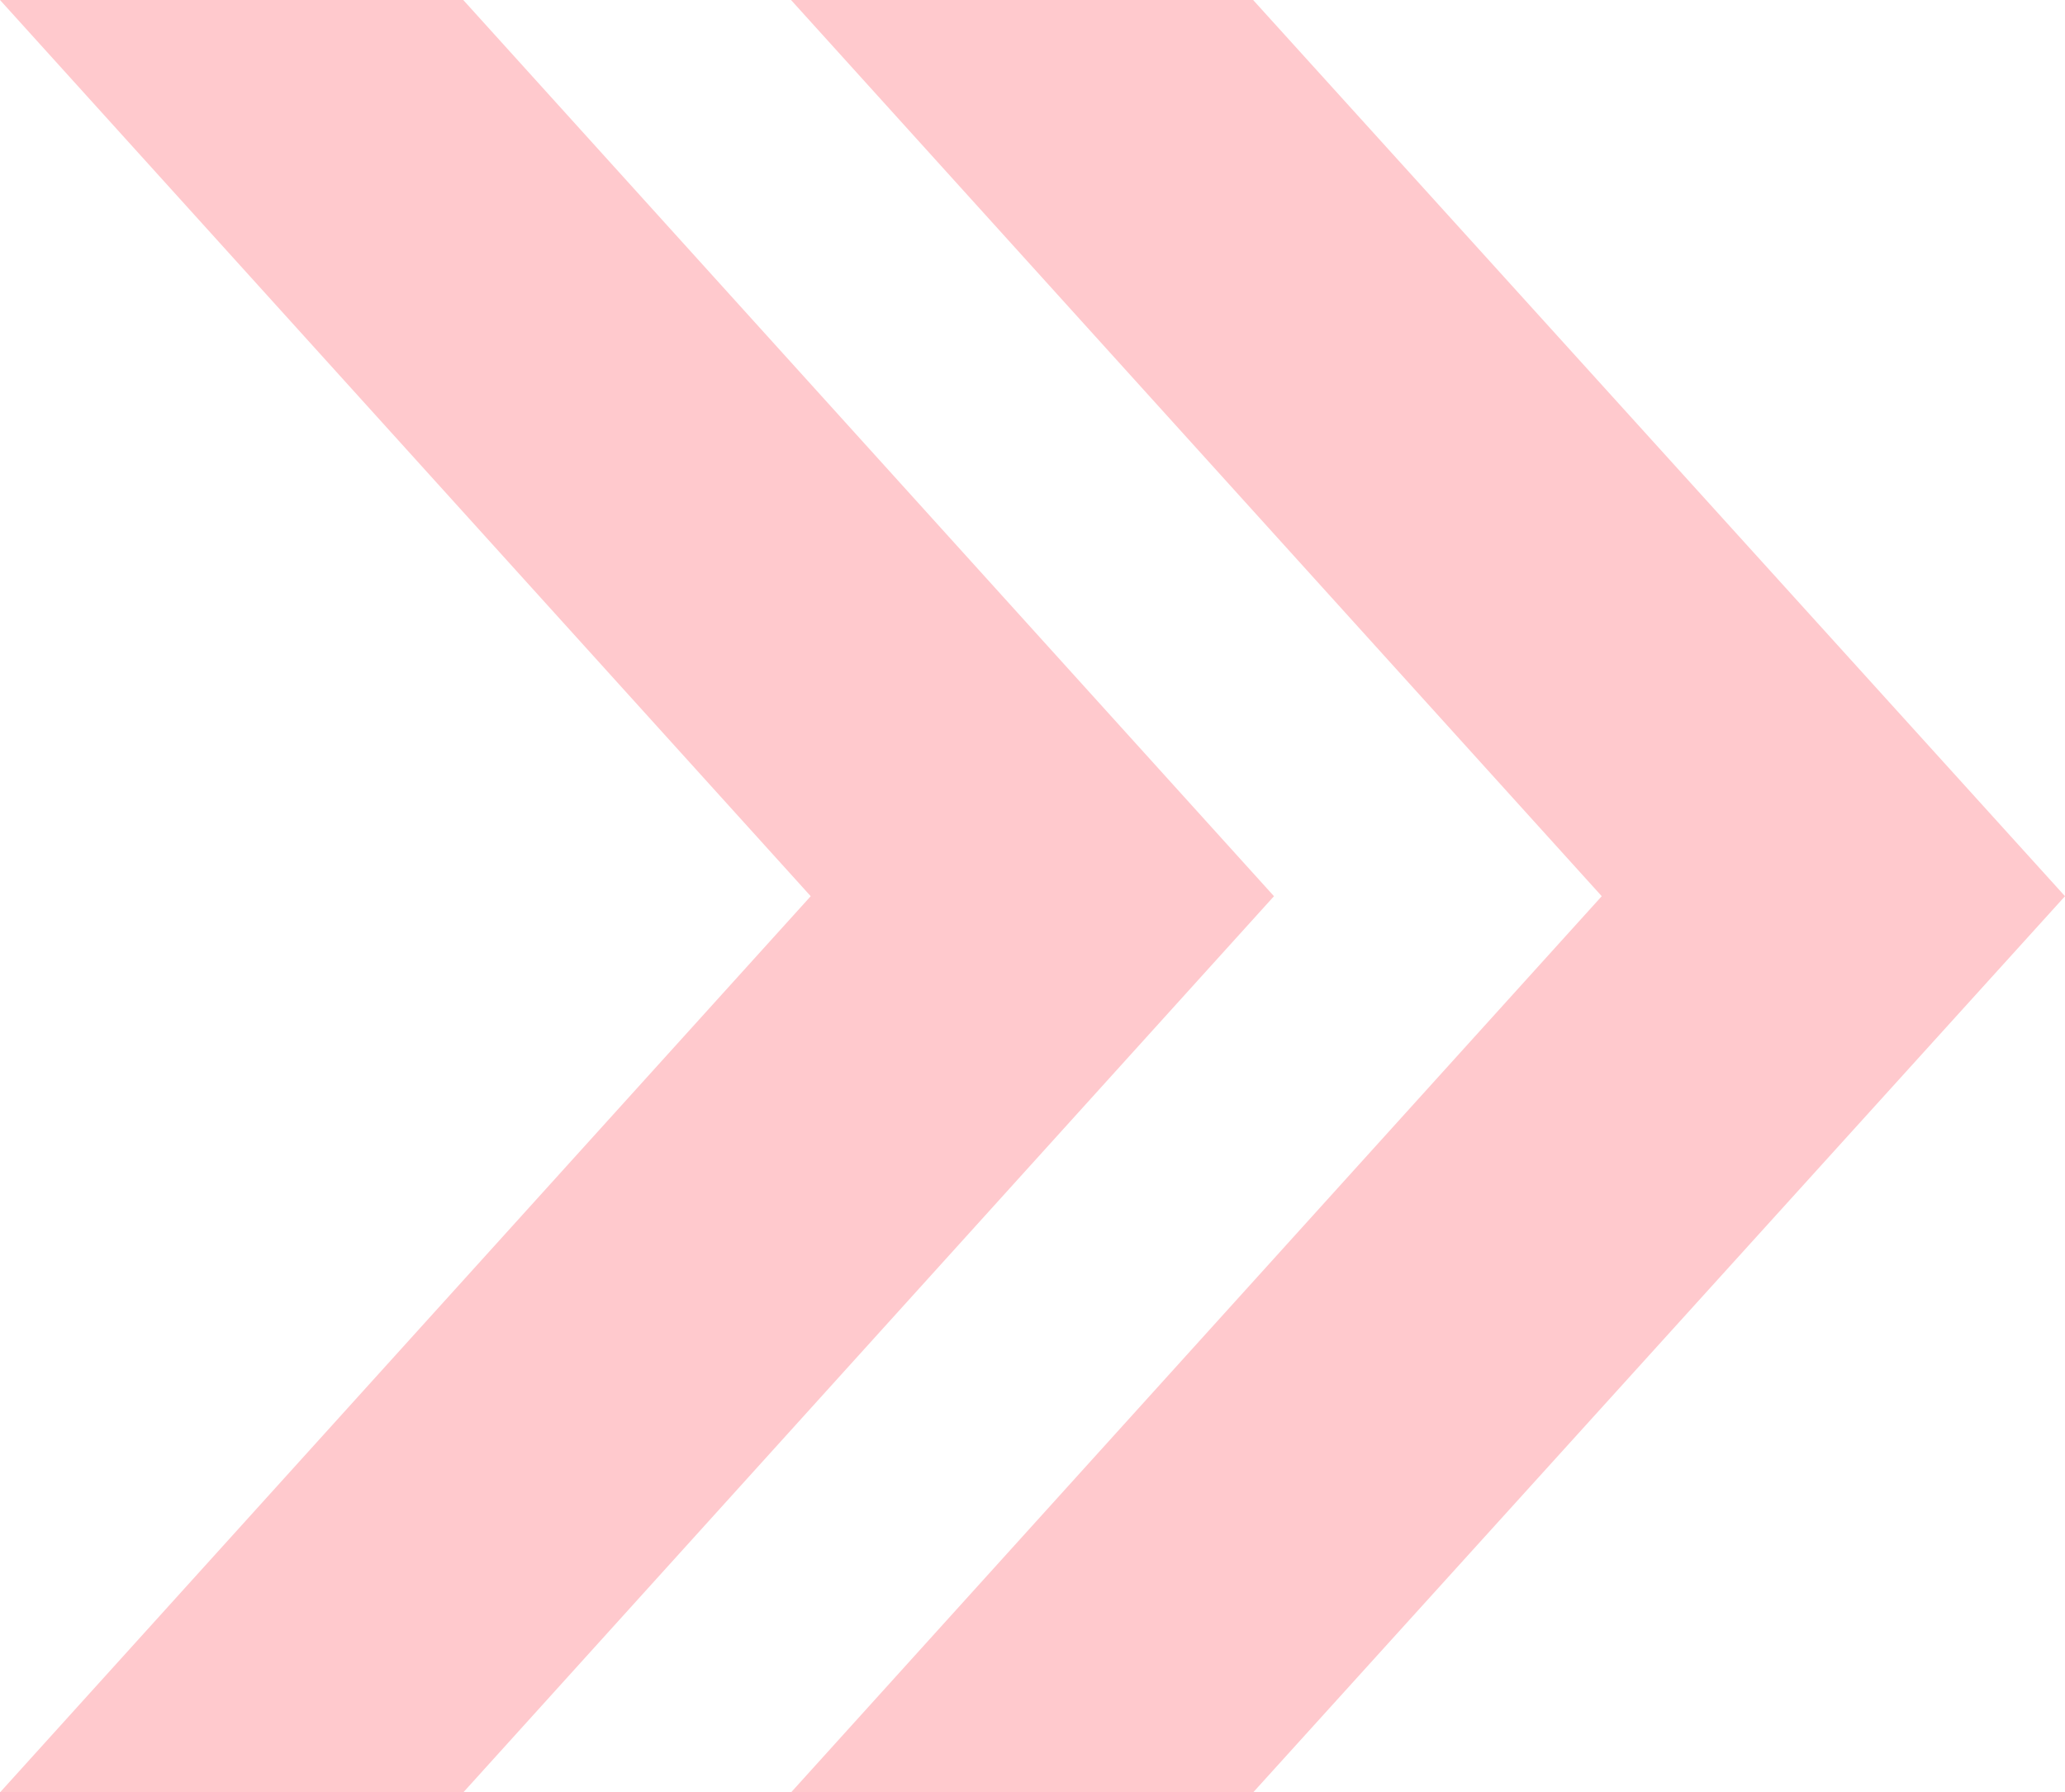
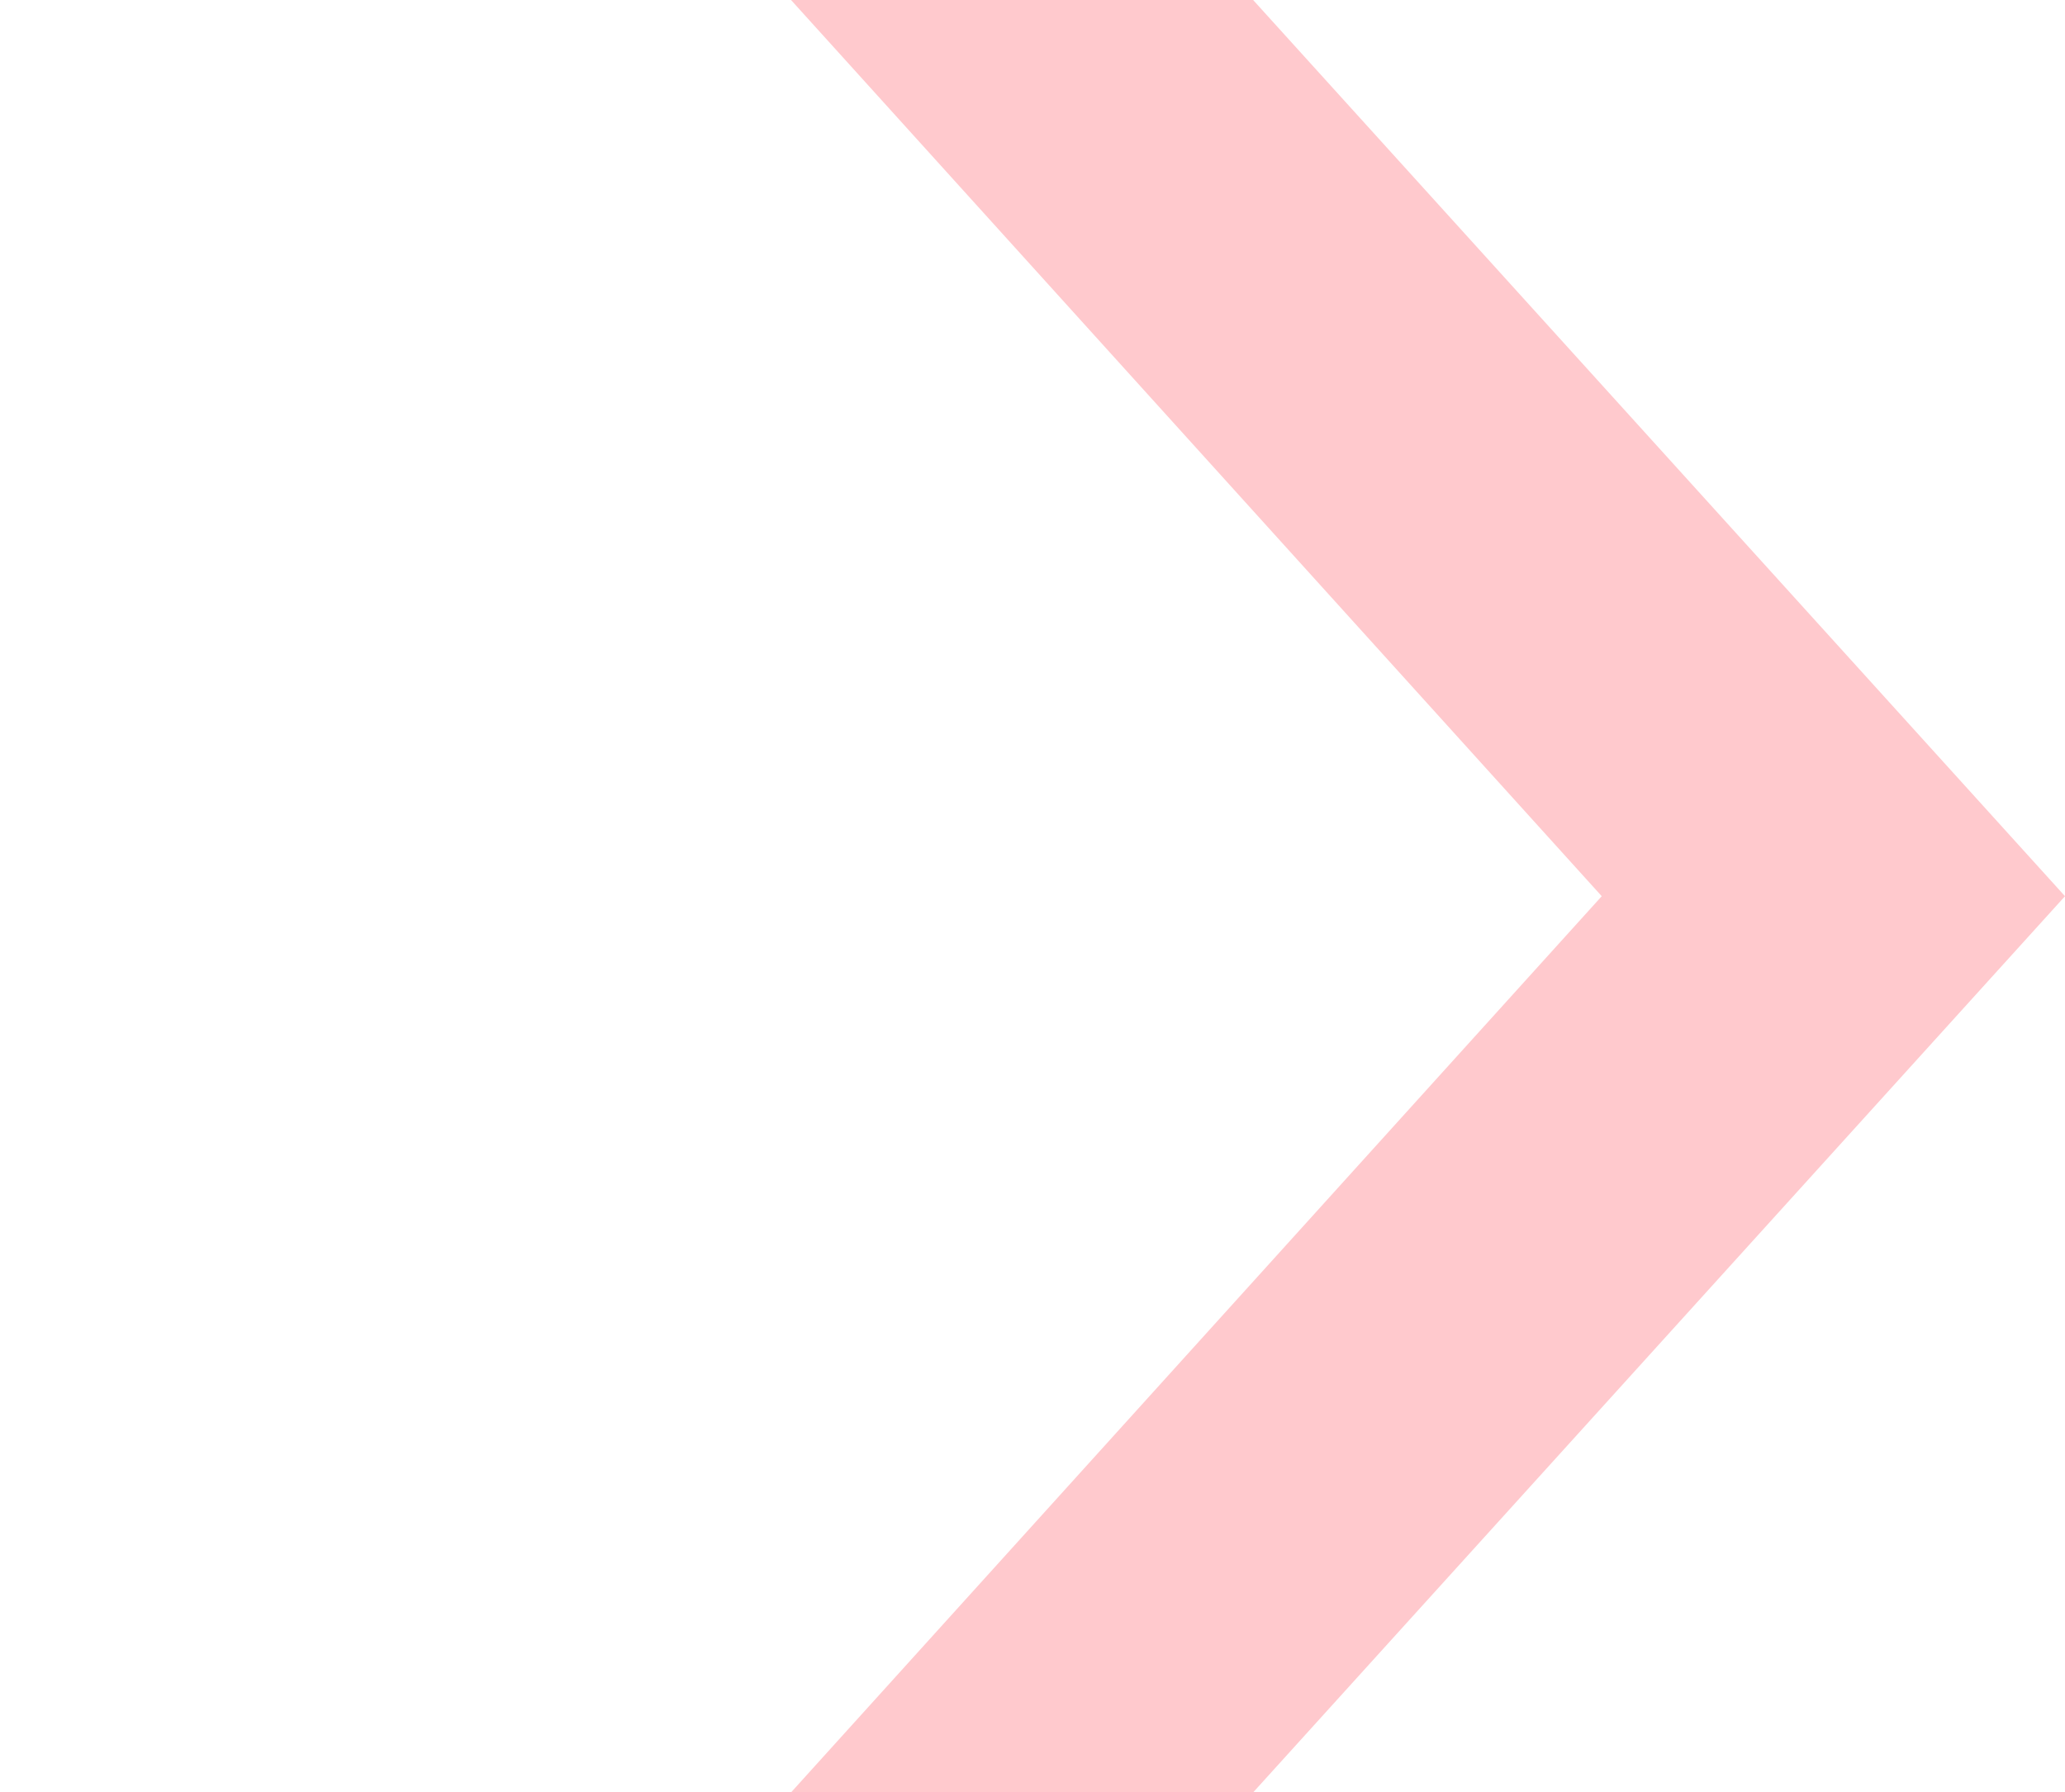
<svg xmlns="http://www.w3.org/2000/svg" id="_レイヤー_2" data-name="レイヤー 2" viewBox="0 0 17.83 15.48">
  <defs>
    <style>
      .cls-1 {
        fill: #ffc9cd;
      }
    </style>
  </defs>
  <g id="_レイヤー_1-2" data-name="レイヤー 1">
    <g>
-       <polygon class="cls-1" points="4 0 0 0 7 7.74 0 15.48 4 15.48 11 7.74 4 0" />
      <polygon class="cls-1" points="10.82 0 6.83 0 13.83 7.74 6.83 15.48 10.82 15.48 17.83 7.74 10.82 0" />
    </g>
  </g>
</svg>